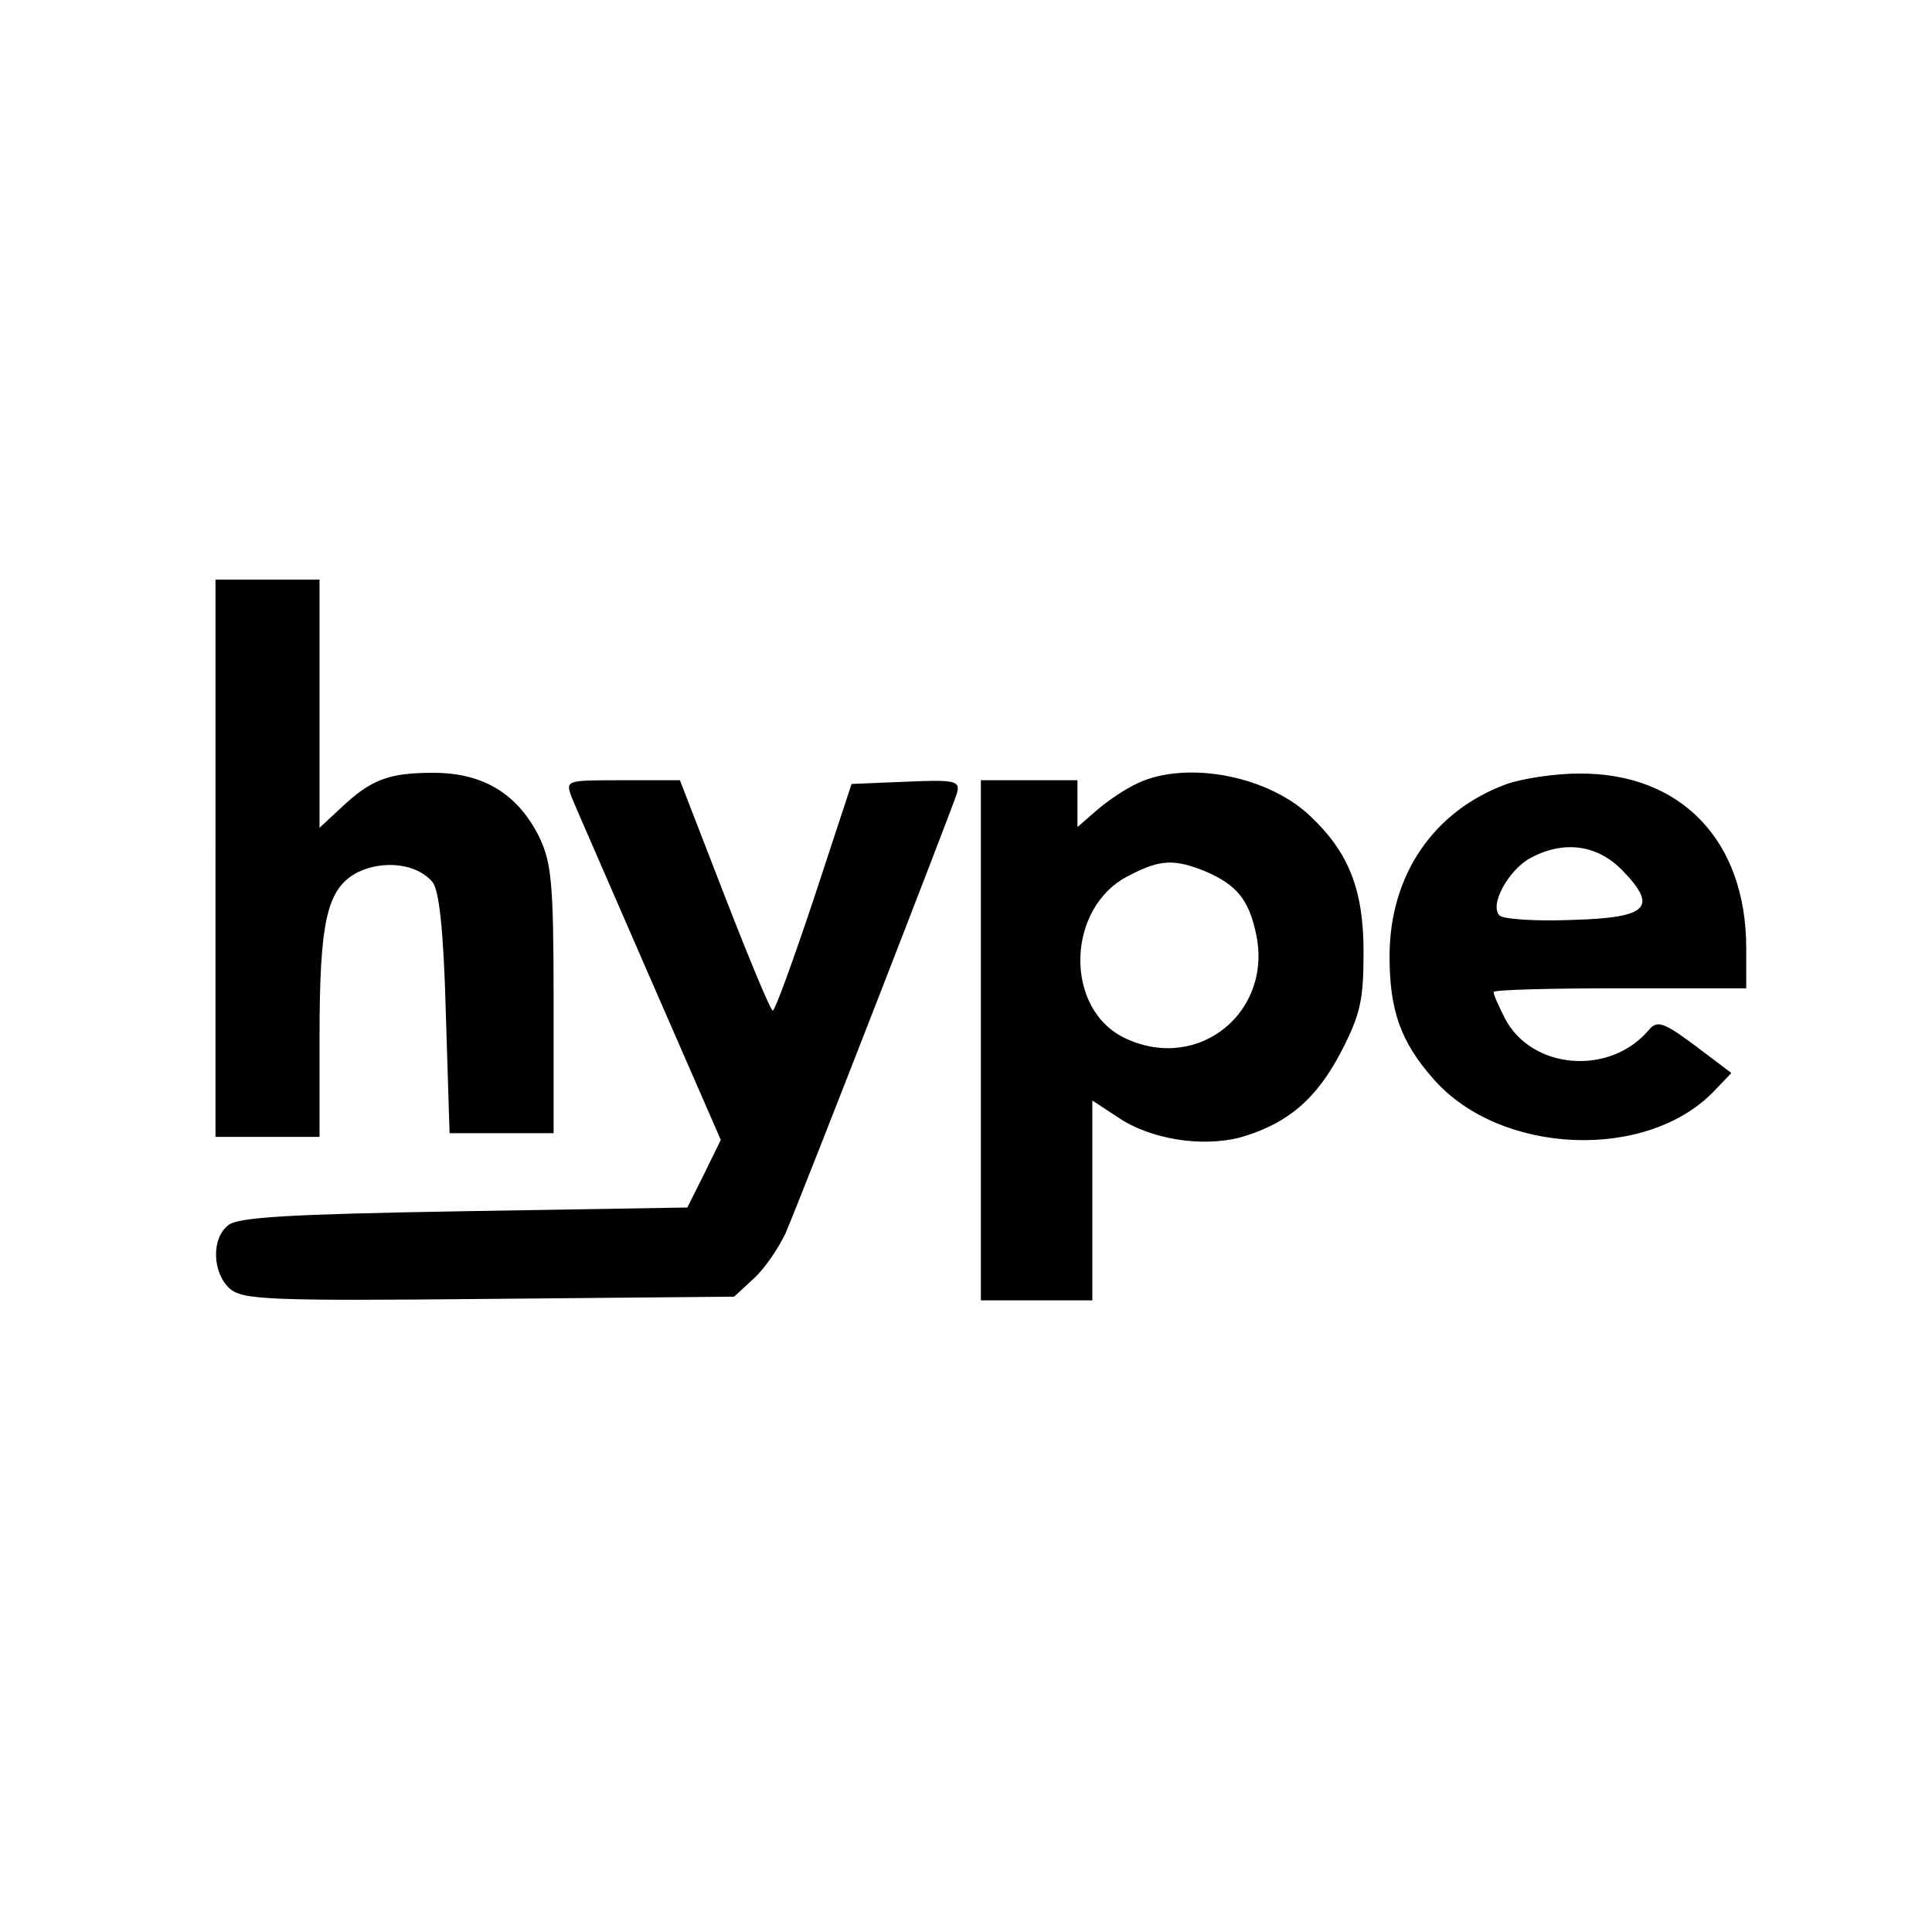
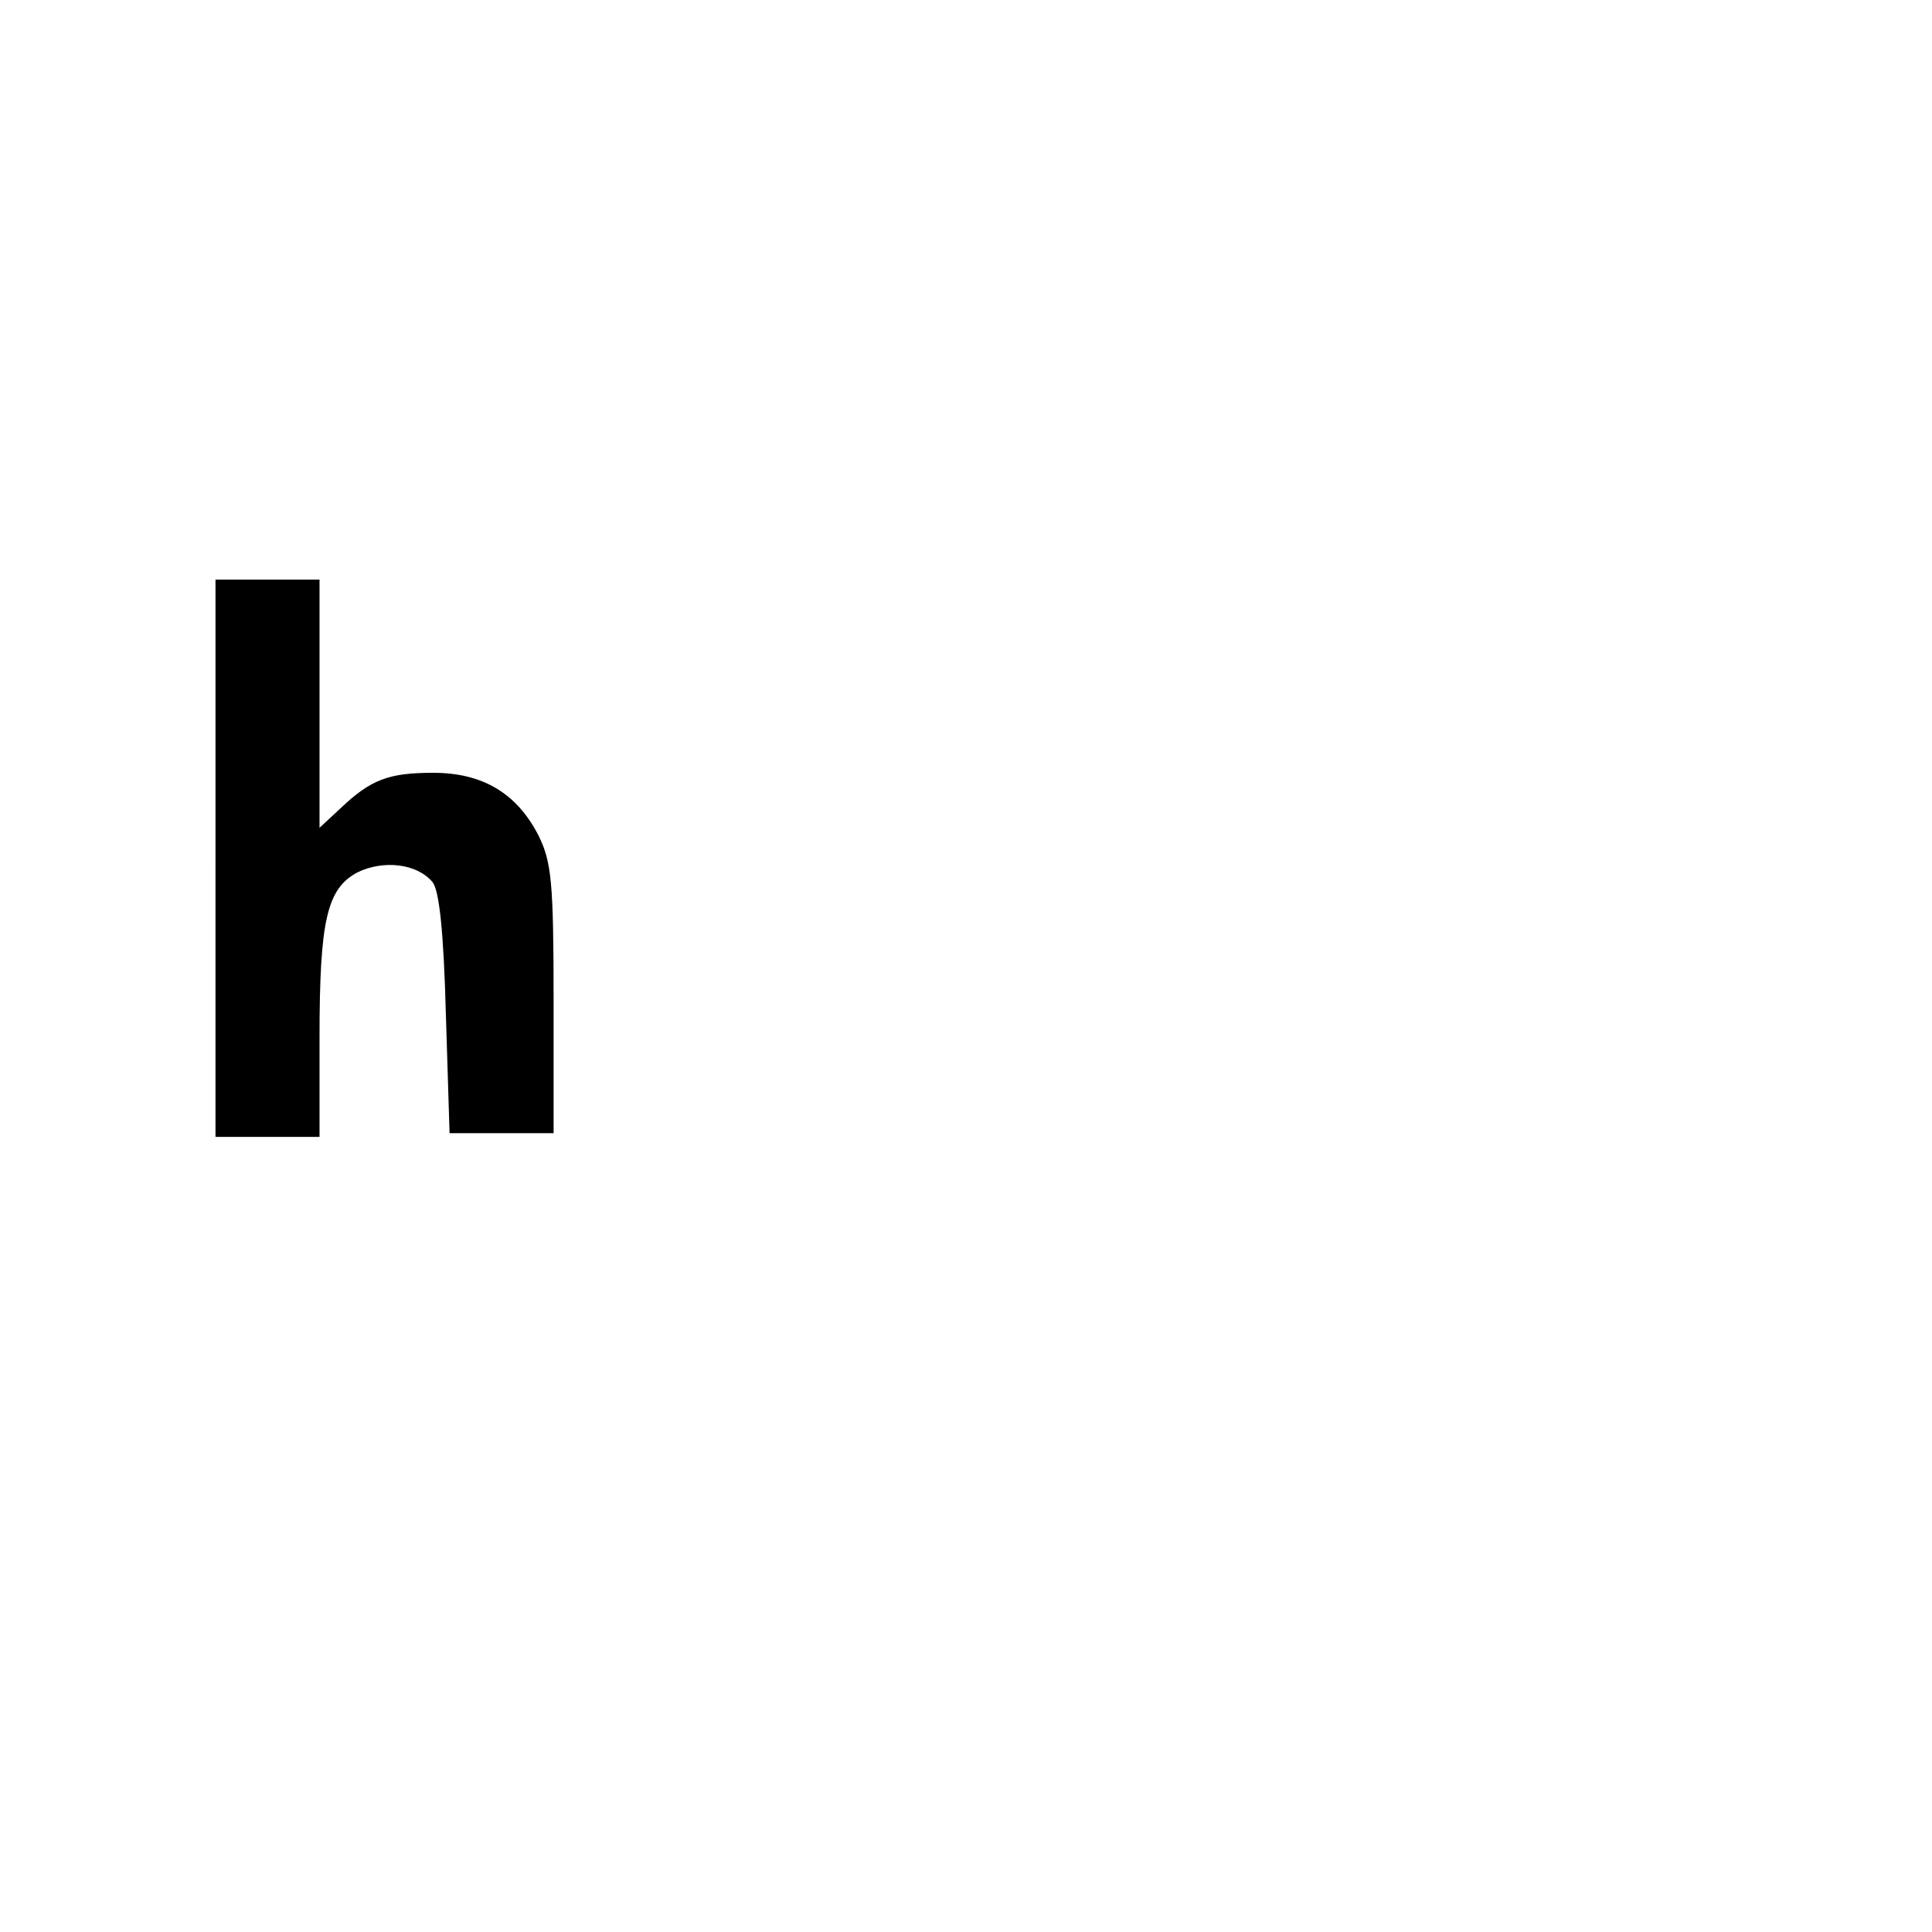
<svg xmlns="http://www.w3.org/2000/svg" version="1.0" width="260pt" height="260pt" viewBox="0 0 260 260" preserveAspectRatio="xMidYMid meet">
  <g transform="translate(0,260) scale(0.1,-0.1)" fill="#000000" stroke="none">
    <path d="M290 1445 l0 -375 70 0 70 0 0 133 c0 159 10 201 51 223 35 17 80 12 101 -13 9 -11 15 -65 18 -177 l5 -161 70 0 70 0 0 180 c0 159 -3 185 -20 220 -29 57 -75 85 -142 85 -60 0 -84 -9 -125 -48 l-28 -26 0 167 0 167 -70 0 -70 0 0 -375z" />
-     <path d="M1525 1543 c-16 -8 -40 -25 -52 -36 l-23 -20 0 31 0 32 -65 0 -65 0 0 -350 0 -350 75 0 75 0 0 135 0 134 35 -23 c43 -29 111 -40 163 -27 64 18 104 52 137 116 26 50 30 70 30 134 0 84 -20 134 -72 183 -59 56 -173 76 -238 41z m98 -116 c41 -18 57 -37 67 -82 24 -106 -76 -188 -174 -143 -85 38 -82 178 4 220 42 22 61 22 103 5z" />
-     <path d="M2028 1545 c-99 -36 -158 -123 -158 -232 0 -73 15 -115 59 -165 90 -103 289 -111 379 -15 l22 23 -49 37 c-43 32 -51 34 -62 21 -52 -62 -158 -54 -194 16 -8 16 -15 31 -15 35 0 3 77 5 170 5 l170 0 0 54 c0 145 -88 236 -225 235 -33 0 -77 -7 -97 -14z m154 -115 c50 -51 37 -65 -66 -68 -49 -2 -93 1 -98 6 -14 14 12 61 41 77 44 24 89 19 123 -15z" />
-     <path d="M769 1528 c5 -13 53 -122 105 -242 l96 -220 -22 -45 -23 -46 -301 -5 c-235 -4 -305 -8 -317 -19 -23 -18 -21 -64 2 -85 17 -15 50 -17 349 -14 l330 3 27 25 c15 14 33 41 42 60 24 56 225 573 231 593 4 16 -2 18 -69 15 l-73 -3 -50 -152 c-28 -84 -53 -153 -56 -153 -3 0 -32 70 -65 155 l-60 155 -77 0 c-76 0 -77 0 -69 -22z" />
  </g>
</svg>